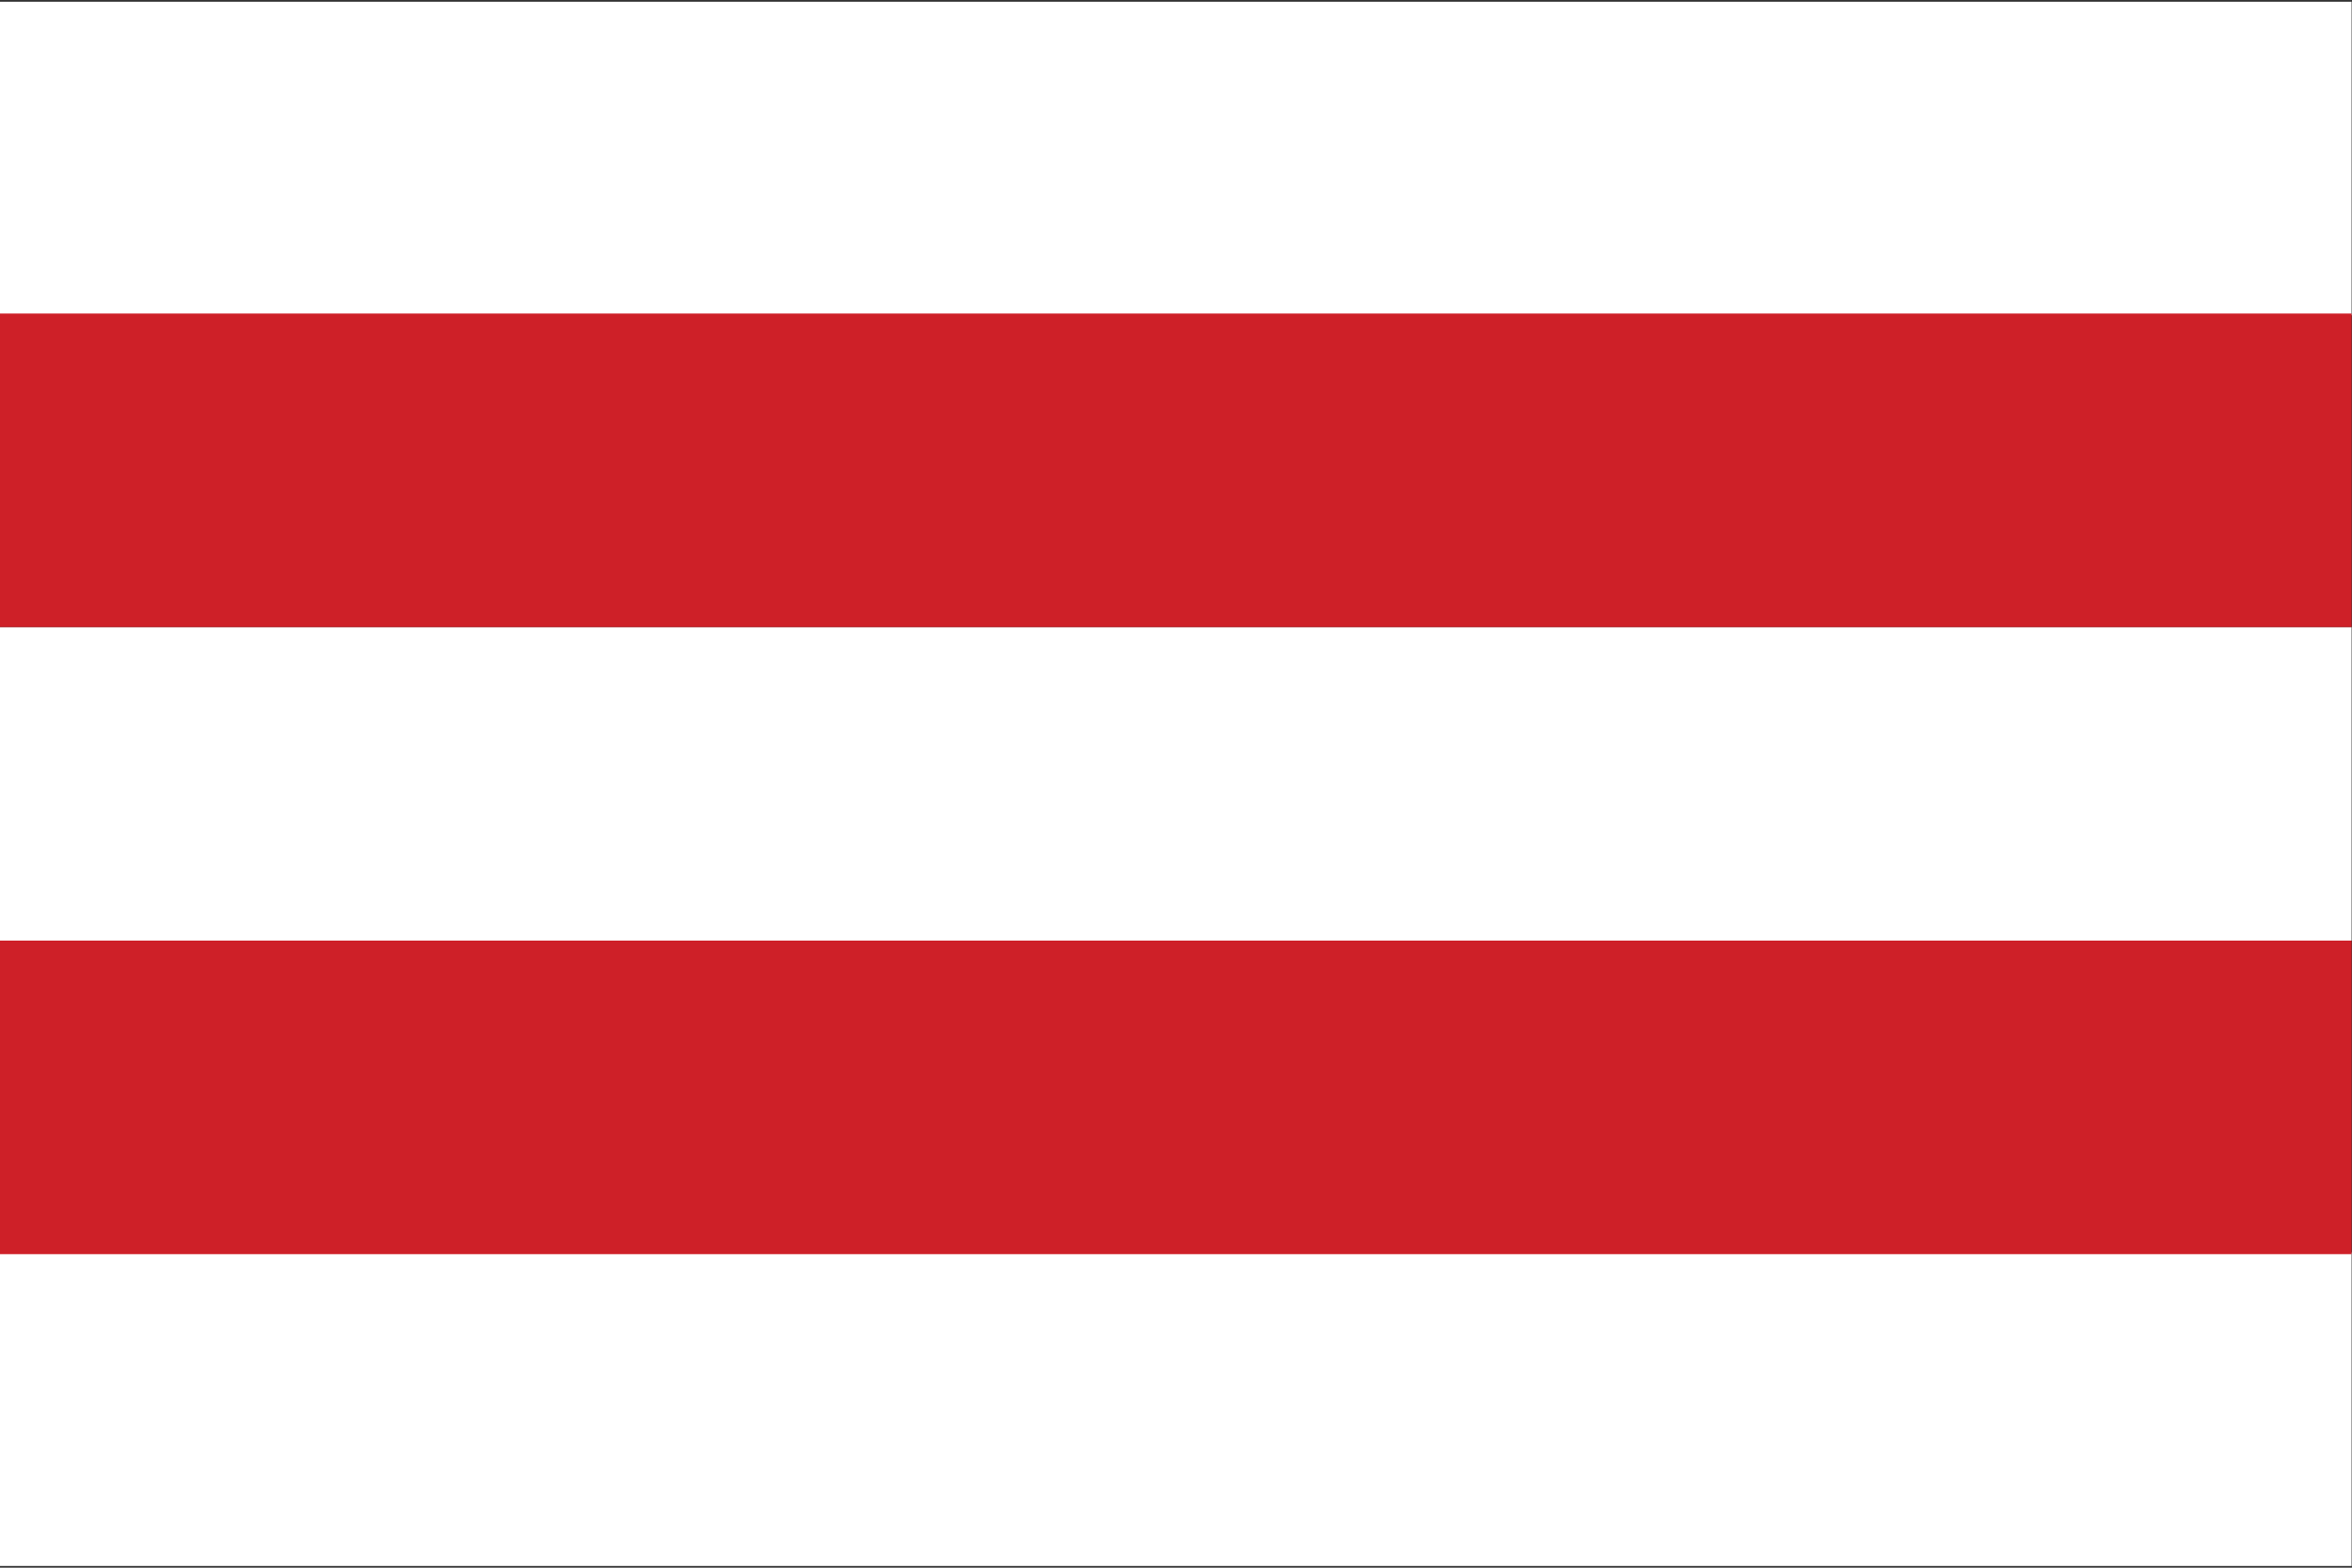
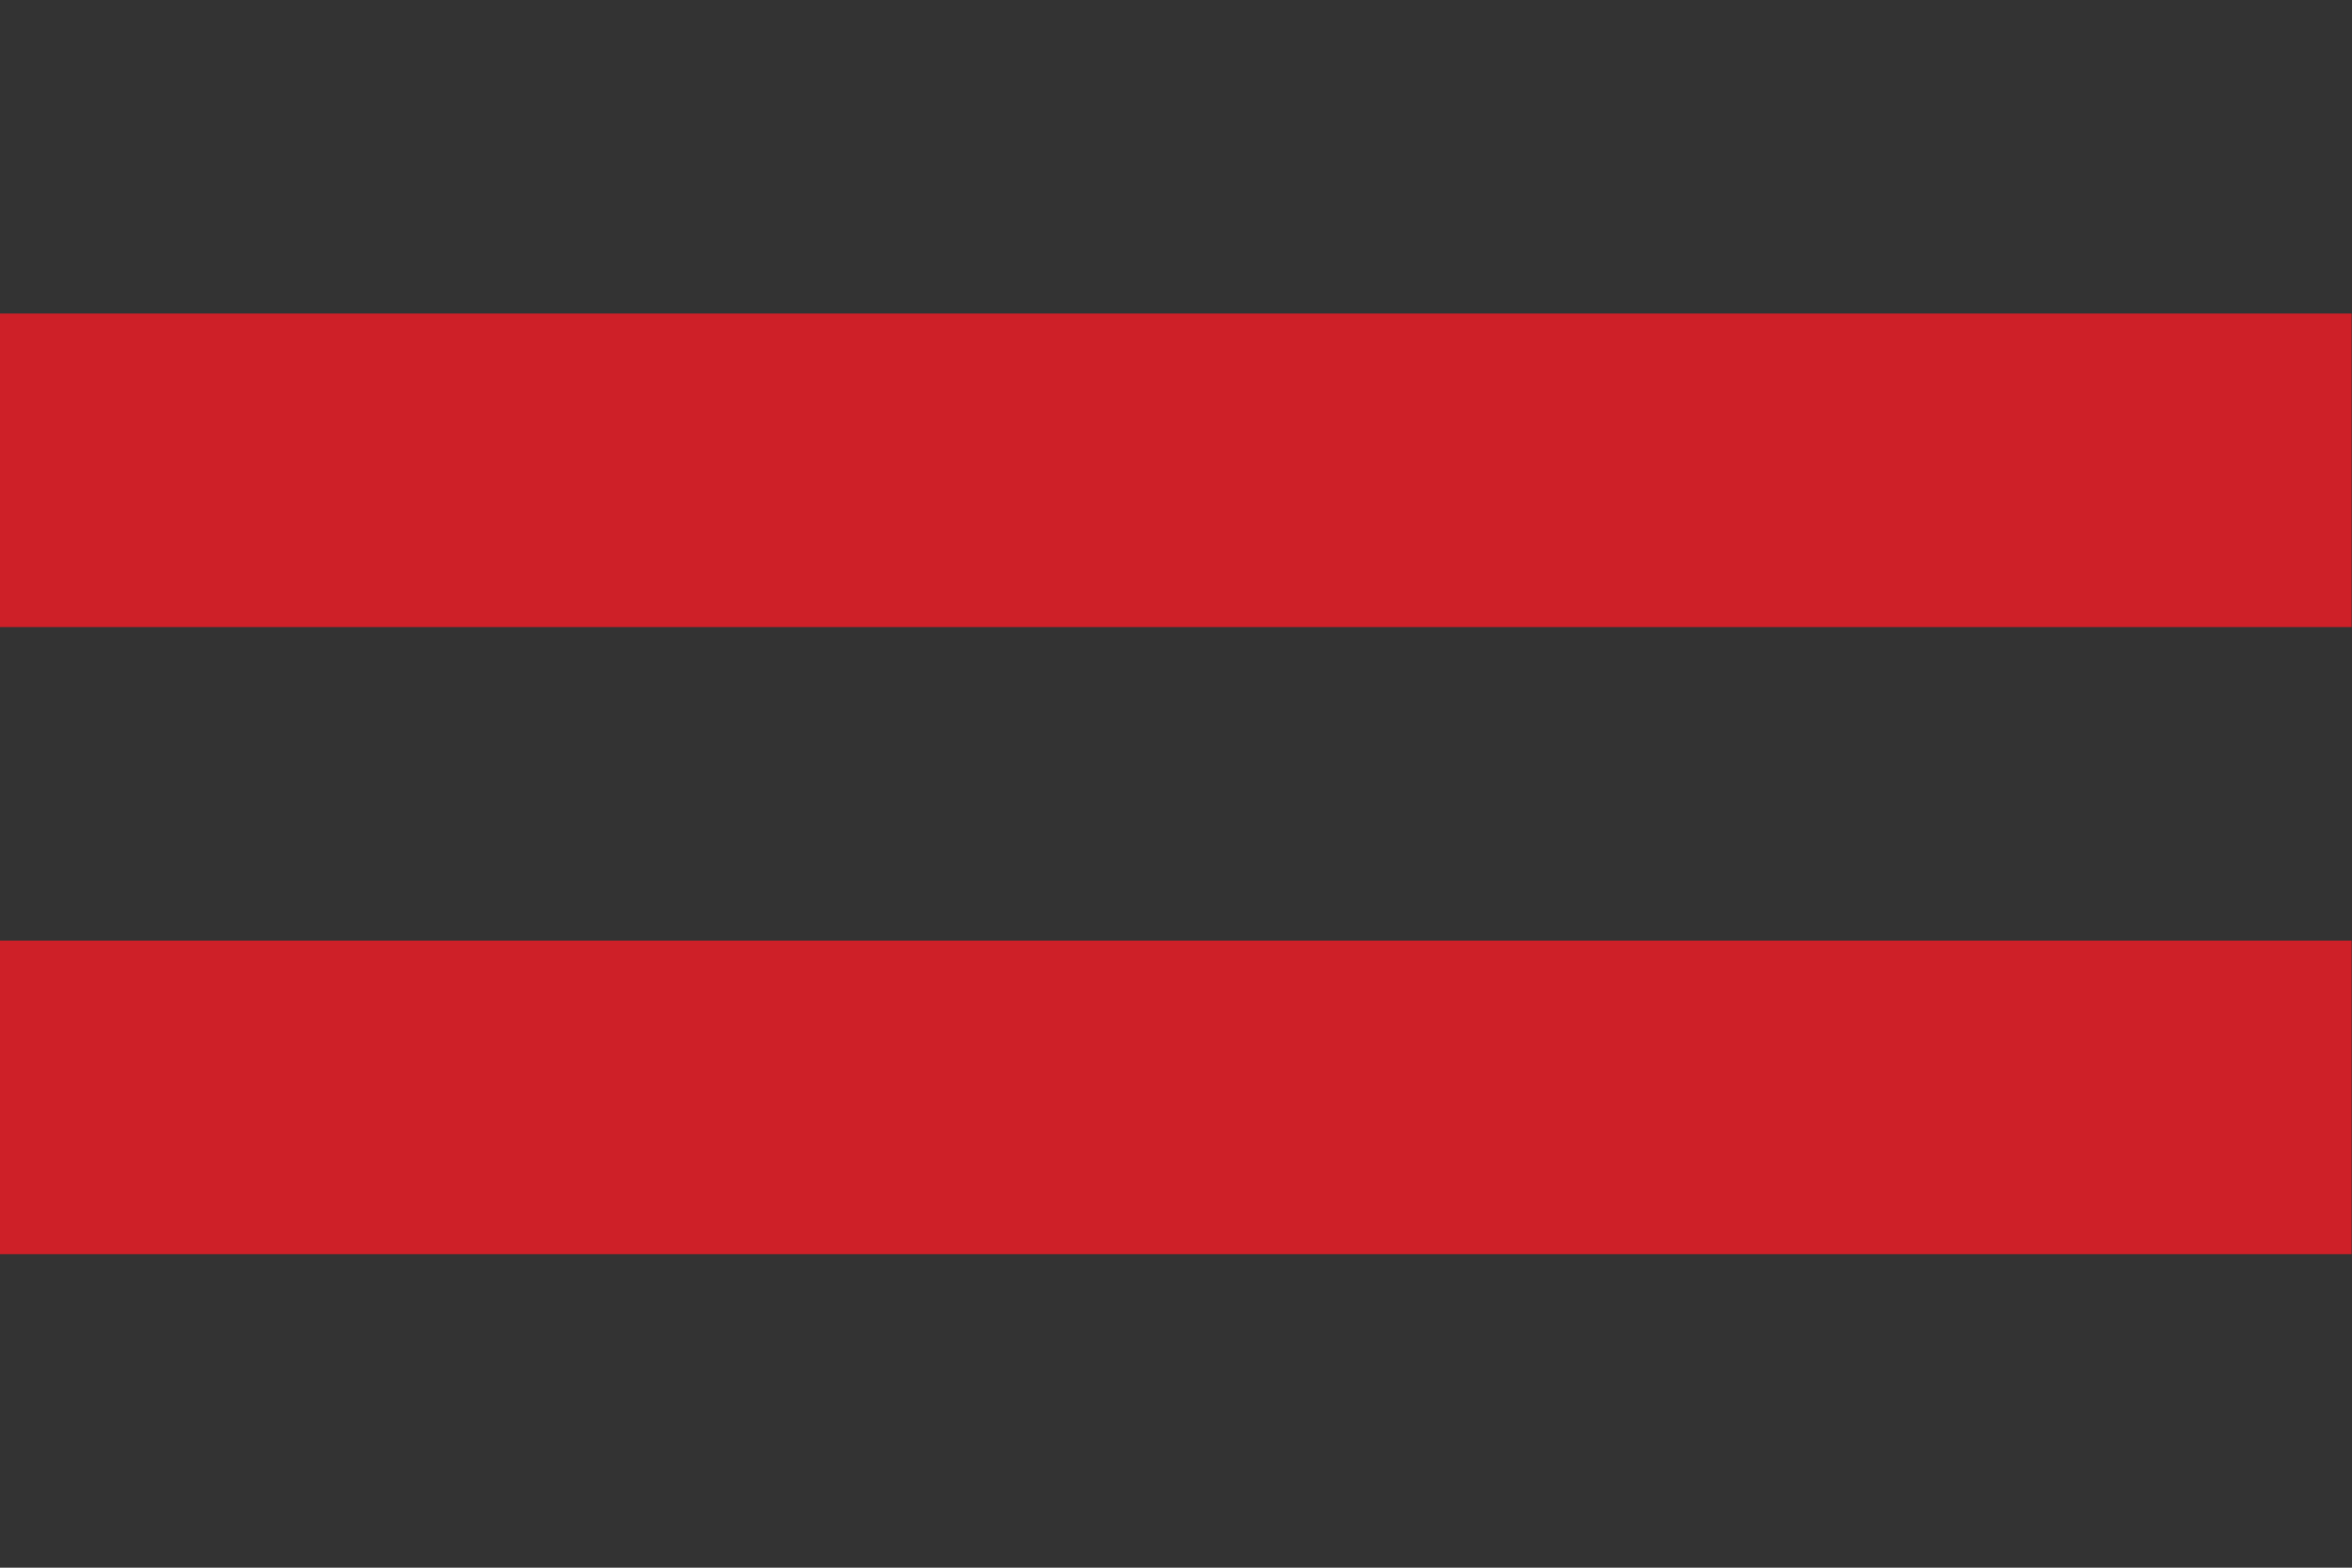
<svg xmlns="http://www.w3.org/2000/svg" width="675" height="450">
  <rect width="100%" height="100%" fill="#333333" stroke="none" />
-   <path stroke="#FFF" stroke-width="90" d="M-.12 45.5h675M-.12 225h675m-675 179.5h675" />
  <path stroke="#CE2028" stroke-width="90" d="M-.12 315h675m-675-180h675" />
</svg>